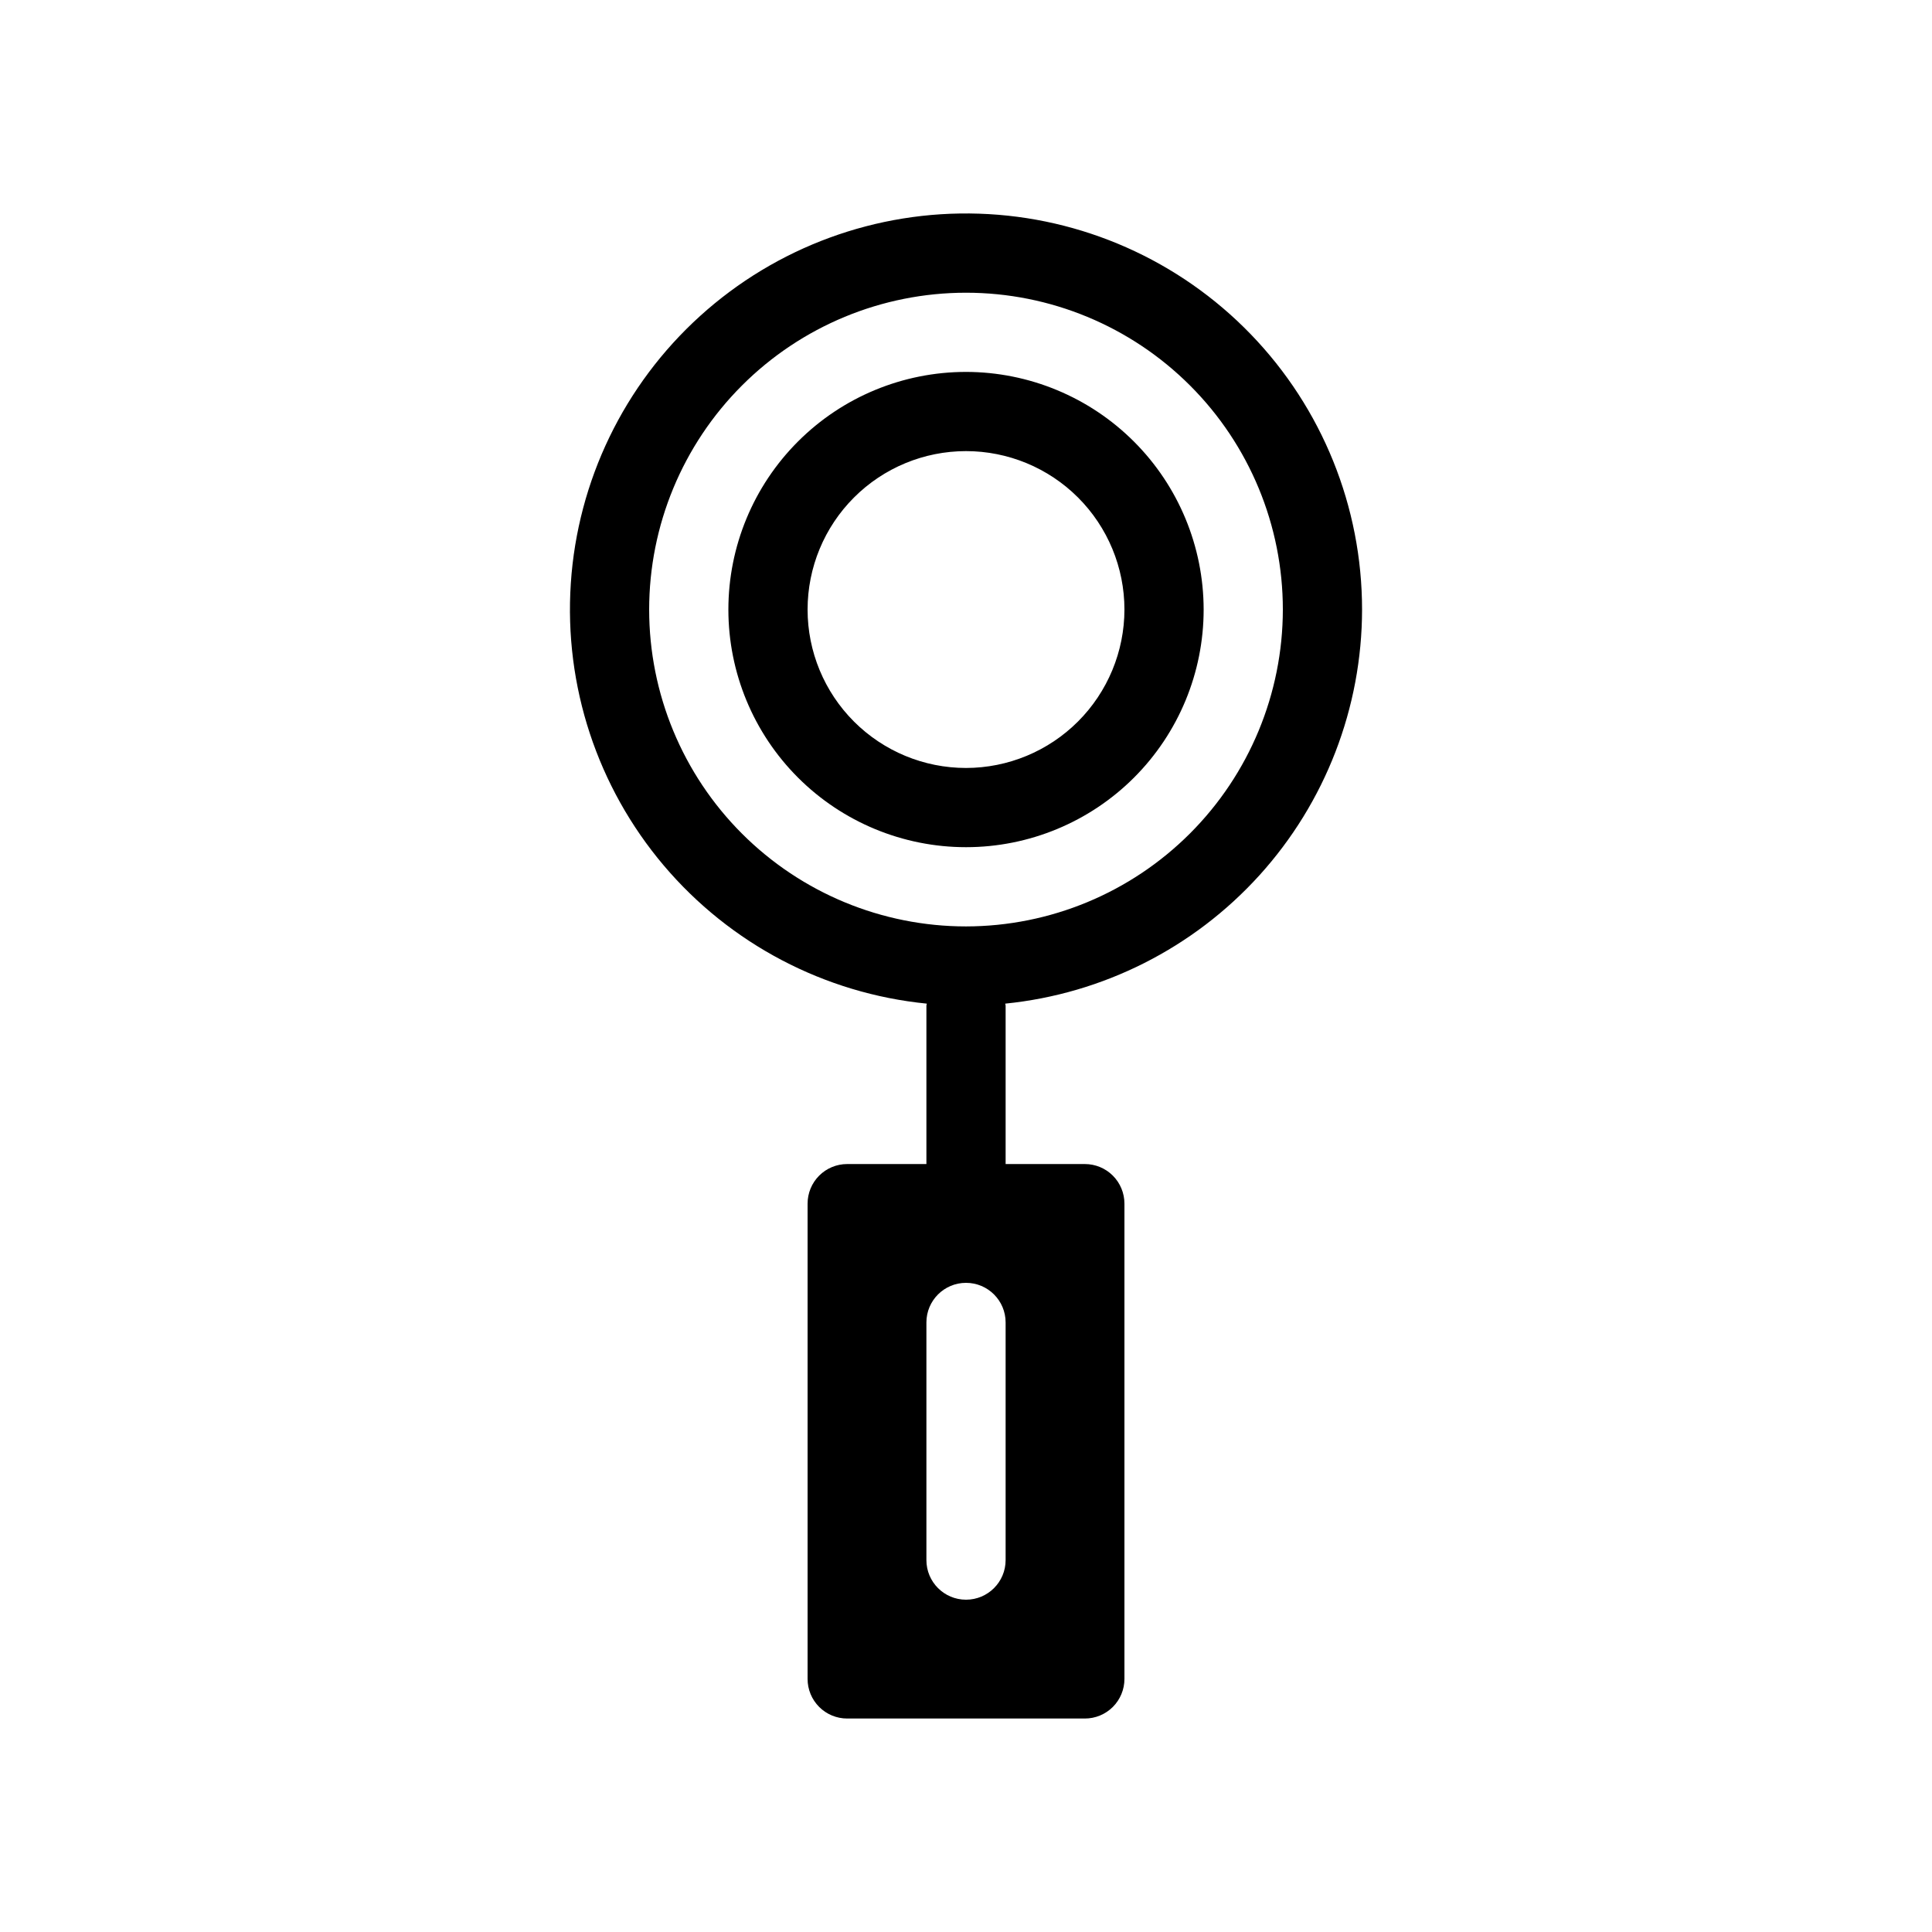
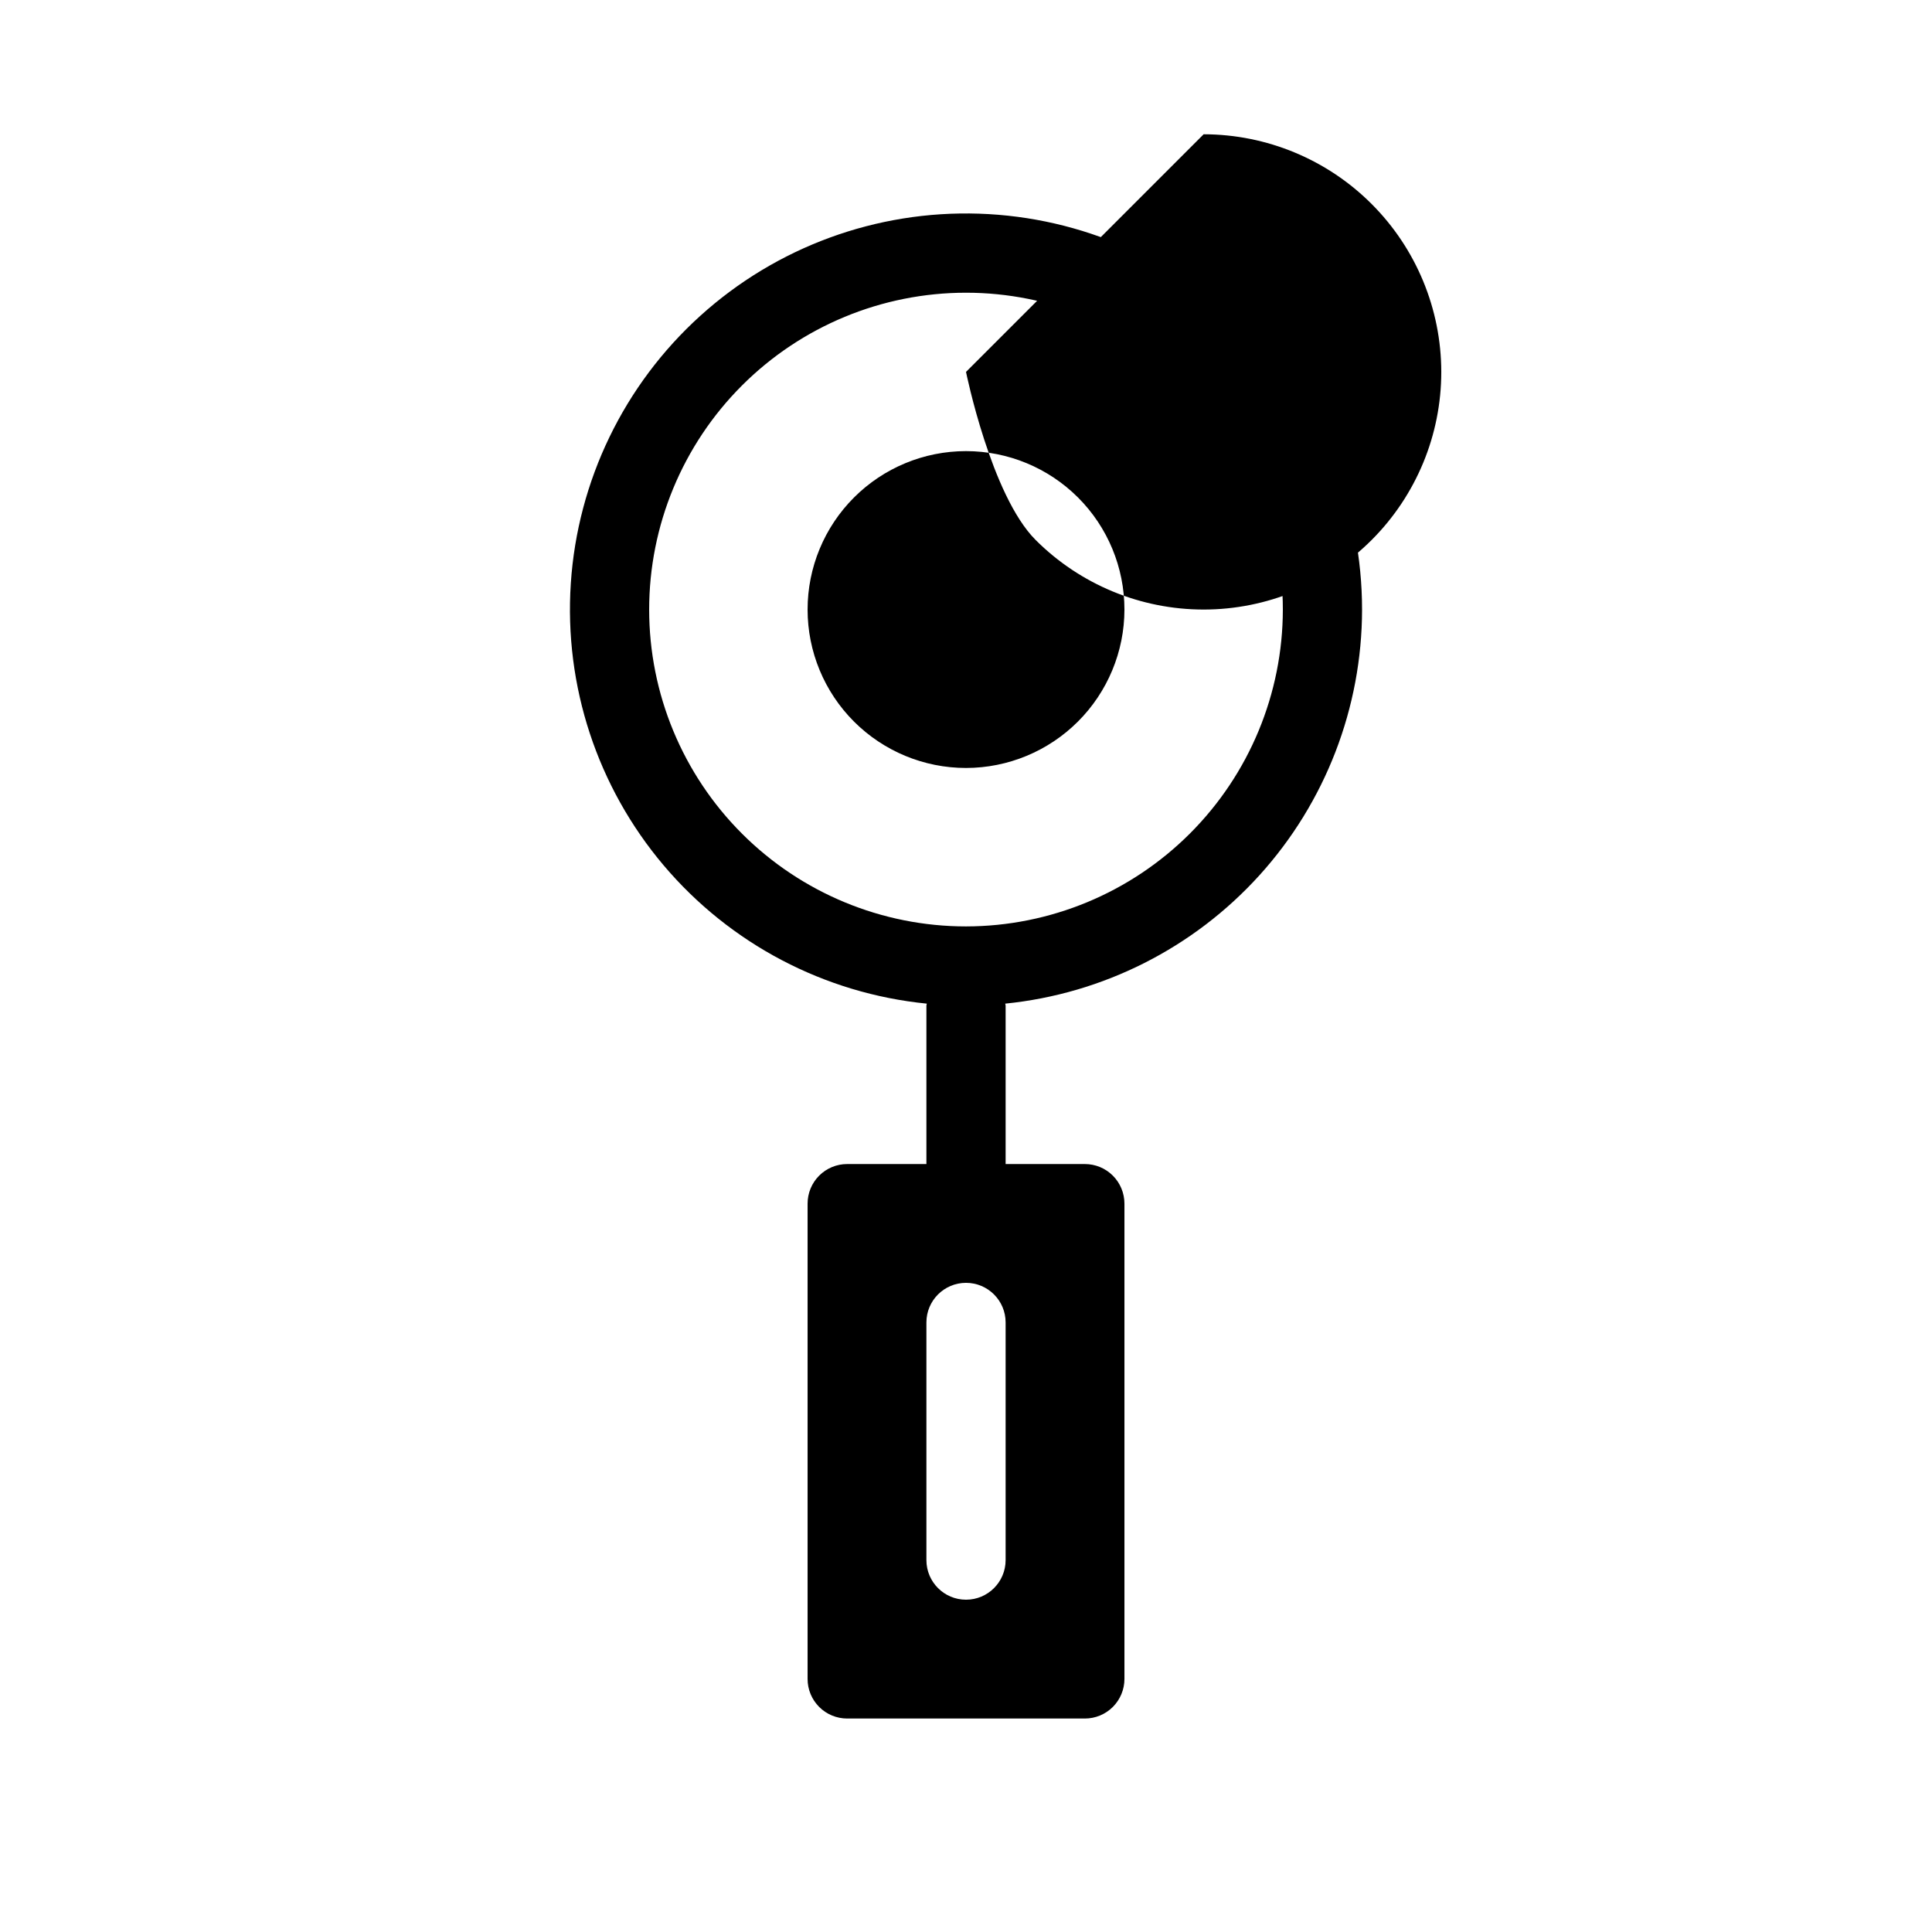
<svg xmlns="http://www.w3.org/2000/svg" fill="#000000" width="800px" height="800px" version="1.1" viewBox="144 144 512 512">
-   <path d="m504.96 305.54c0.004-27.238-10.582-53.41-29.52-72.984-18.938-19.578-44.742-31.027-71.965-31.93s-53.727 8.816-73.918 27.094c-20.191 18.281-32.488 43.695-34.285 70.875-1.801 27.176 7.035 53.988 24.637 74.773 17.605 20.785 42.598 33.91 69.703 36.605-0.008 0.184-0.105 0.34-0.105 0.523v41.984l-20.992 0.004c-2.785-0.004-5.457 1.102-7.426 3.07s-3.074 4.641-3.07 7.426v125.95c-0.004 2.785 1.102 5.457 3.07 7.426s4.641 3.074 7.426 3.07h62.977c2.781 0.004 5.453-1.102 7.422-3.07s3.074-4.641 3.074-7.426v-125.95c0-2.785-1.105-5.457-3.074-7.426s-4.641-3.074-7.422-3.07h-20.992v-41.984c0-0.188-0.098-0.344-0.105-0.523v-0.004c25.895-2.606 49.902-14.73 67.375-34.023 17.469-19.293 27.16-44.383 27.191-70.41zm-94.461 251.9c0 5.797-4.699 10.496-10.496 10.496s-10.496-4.699-10.496-10.496v-62.977c0-5.797 4.699-10.496 10.496-10.496s10.496 4.699 10.496 10.496zm-10.496-167.93c-22.27 0-43.629-8.848-59.375-24.594-15.75-15.75-24.594-37.105-24.594-59.375 0-22.27 8.844-43.629 24.594-59.375 15.746-15.746 37.105-24.594 59.375-24.594s43.625 8.848 59.371 24.594c15.75 15.746 24.594 37.105 24.594 59.375-0.023 22.262-8.879 43.605-24.621 59.344-15.742 15.742-37.082 24.598-59.344 24.625zm0-146.95c-16.703 0-32.723 6.633-44.531 18.445-11.812 11.809-18.445 27.828-18.445 44.531s6.633 32.719 18.445 44.531c11.809 11.809 27.828 18.445 44.531 18.445 16.699 0 32.719-6.637 44.531-18.445 11.809-11.812 18.445-27.828 18.445-44.531-0.02-16.699-6.66-32.707-18.469-44.512-11.805-11.805-27.812-18.445-44.508-18.465zm0 104.96c-11.137 0-21.816-4.426-29.688-12.297-7.875-7.875-12.297-18.555-12.297-29.688 0-11.137 4.422-21.816 12.297-29.688 7.871-7.875 18.551-12.297 29.688-12.297 11.133 0 21.812 4.422 29.688 12.297 7.871 7.871 12.297 18.551 12.297 29.688-0.012 11.129-4.441 21.805-12.312 29.676-7.871 7.871-18.543 12.297-29.672 12.309z" />
+   <path d="m504.96 305.54c0.004-27.238-10.582-53.41-29.52-72.984-18.938-19.578-44.742-31.027-71.965-31.93s-53.727 8.816-73.918 27.094c-20.191 18.281-32.488 43.695-34.285 70.875-1.801 27.176 7.035 53.988 24.637 74.773 17.605 20.785 42.598 33.91 69.703 36.605-0.008 0.184-0.105 0.34-0.105 0.523v41.984l-20.992 0.004c-2.785-0.004-5.457 1.102-7.426 3.07s-3.074 4.641-3.07 7.426v125.95c-0.004 2.785 1.102 5.457 3.07 7.426s4.641 3.074 7.426 3.07h62.977c2.781 0.004 5.453-1.102 7.422-3.07s3.074-4.641 3.074-7.426v-125.95c0-2.785-1.105-5.457-3.074-7.426s-4.641-3.074-7.422-3.07h-20.992v-41.984c0-0.188-0.098-0.344-0.105-0.523v-0.004c25.895-2.606 49.902-14.73 67.375-34.023 17.469-19.293 27.16-44.383 27.191-70.41zm-94.461 251.9c0 5.797-4.699 10.496-10.496 10.496s-10.496-4.699-10.496-10.496v-62.977c0-5.797 4.699-10.496 10.496-10.496s10.496 4.699 10.496 10.496zm-10.496-167.93c-22.27 0-43.629-8.848-59.375-24.594-15.75-15.75-24.594-37.105-24.594-59.375 0-22.27 8.844-43.629 24.594-59.375 15.746-15.746 37.105-24.594 59.375-24.594s43.625 8.848 59.371 24.594c15.75 15.746 24.594 37.105 24.594 59.375-0.023 22.262-8.879 43.605-24.621 59.344-15.742 15.742-37.082 24.598-59.344 24.625zm0-146.95s6.633 32.719 18.445 44.531c11.809 11.809 27.828 18.445 44.531 18.445 16.699 0 32.719-6.637 44.531-18.445 11.809-11.812 18.445-27.828 18.445-44.531-0.02-16.699-6.66-32.707-18.469-44.512-11.805-11.805-27.812-18.445-44.508-18.465zm0 104.96c-11.137 0-21.816-4.426-29.688-12.297-7.875-7.875-12.297-18.555-12.297-29.688 0-11.137 4.422-21.816 12.297-29.688 7.871-7.875 18.551-12.297 29.688-12.297 11.133 0 21.812 4.422 29.688 12.297 7.871 7.871 12.297 18.551 12.297 29.688-0.012 11.129-4.441 21.805-12.312 29.676-7.871 7.871-18.543 12.297-29.672 12.309z" />
</svg>